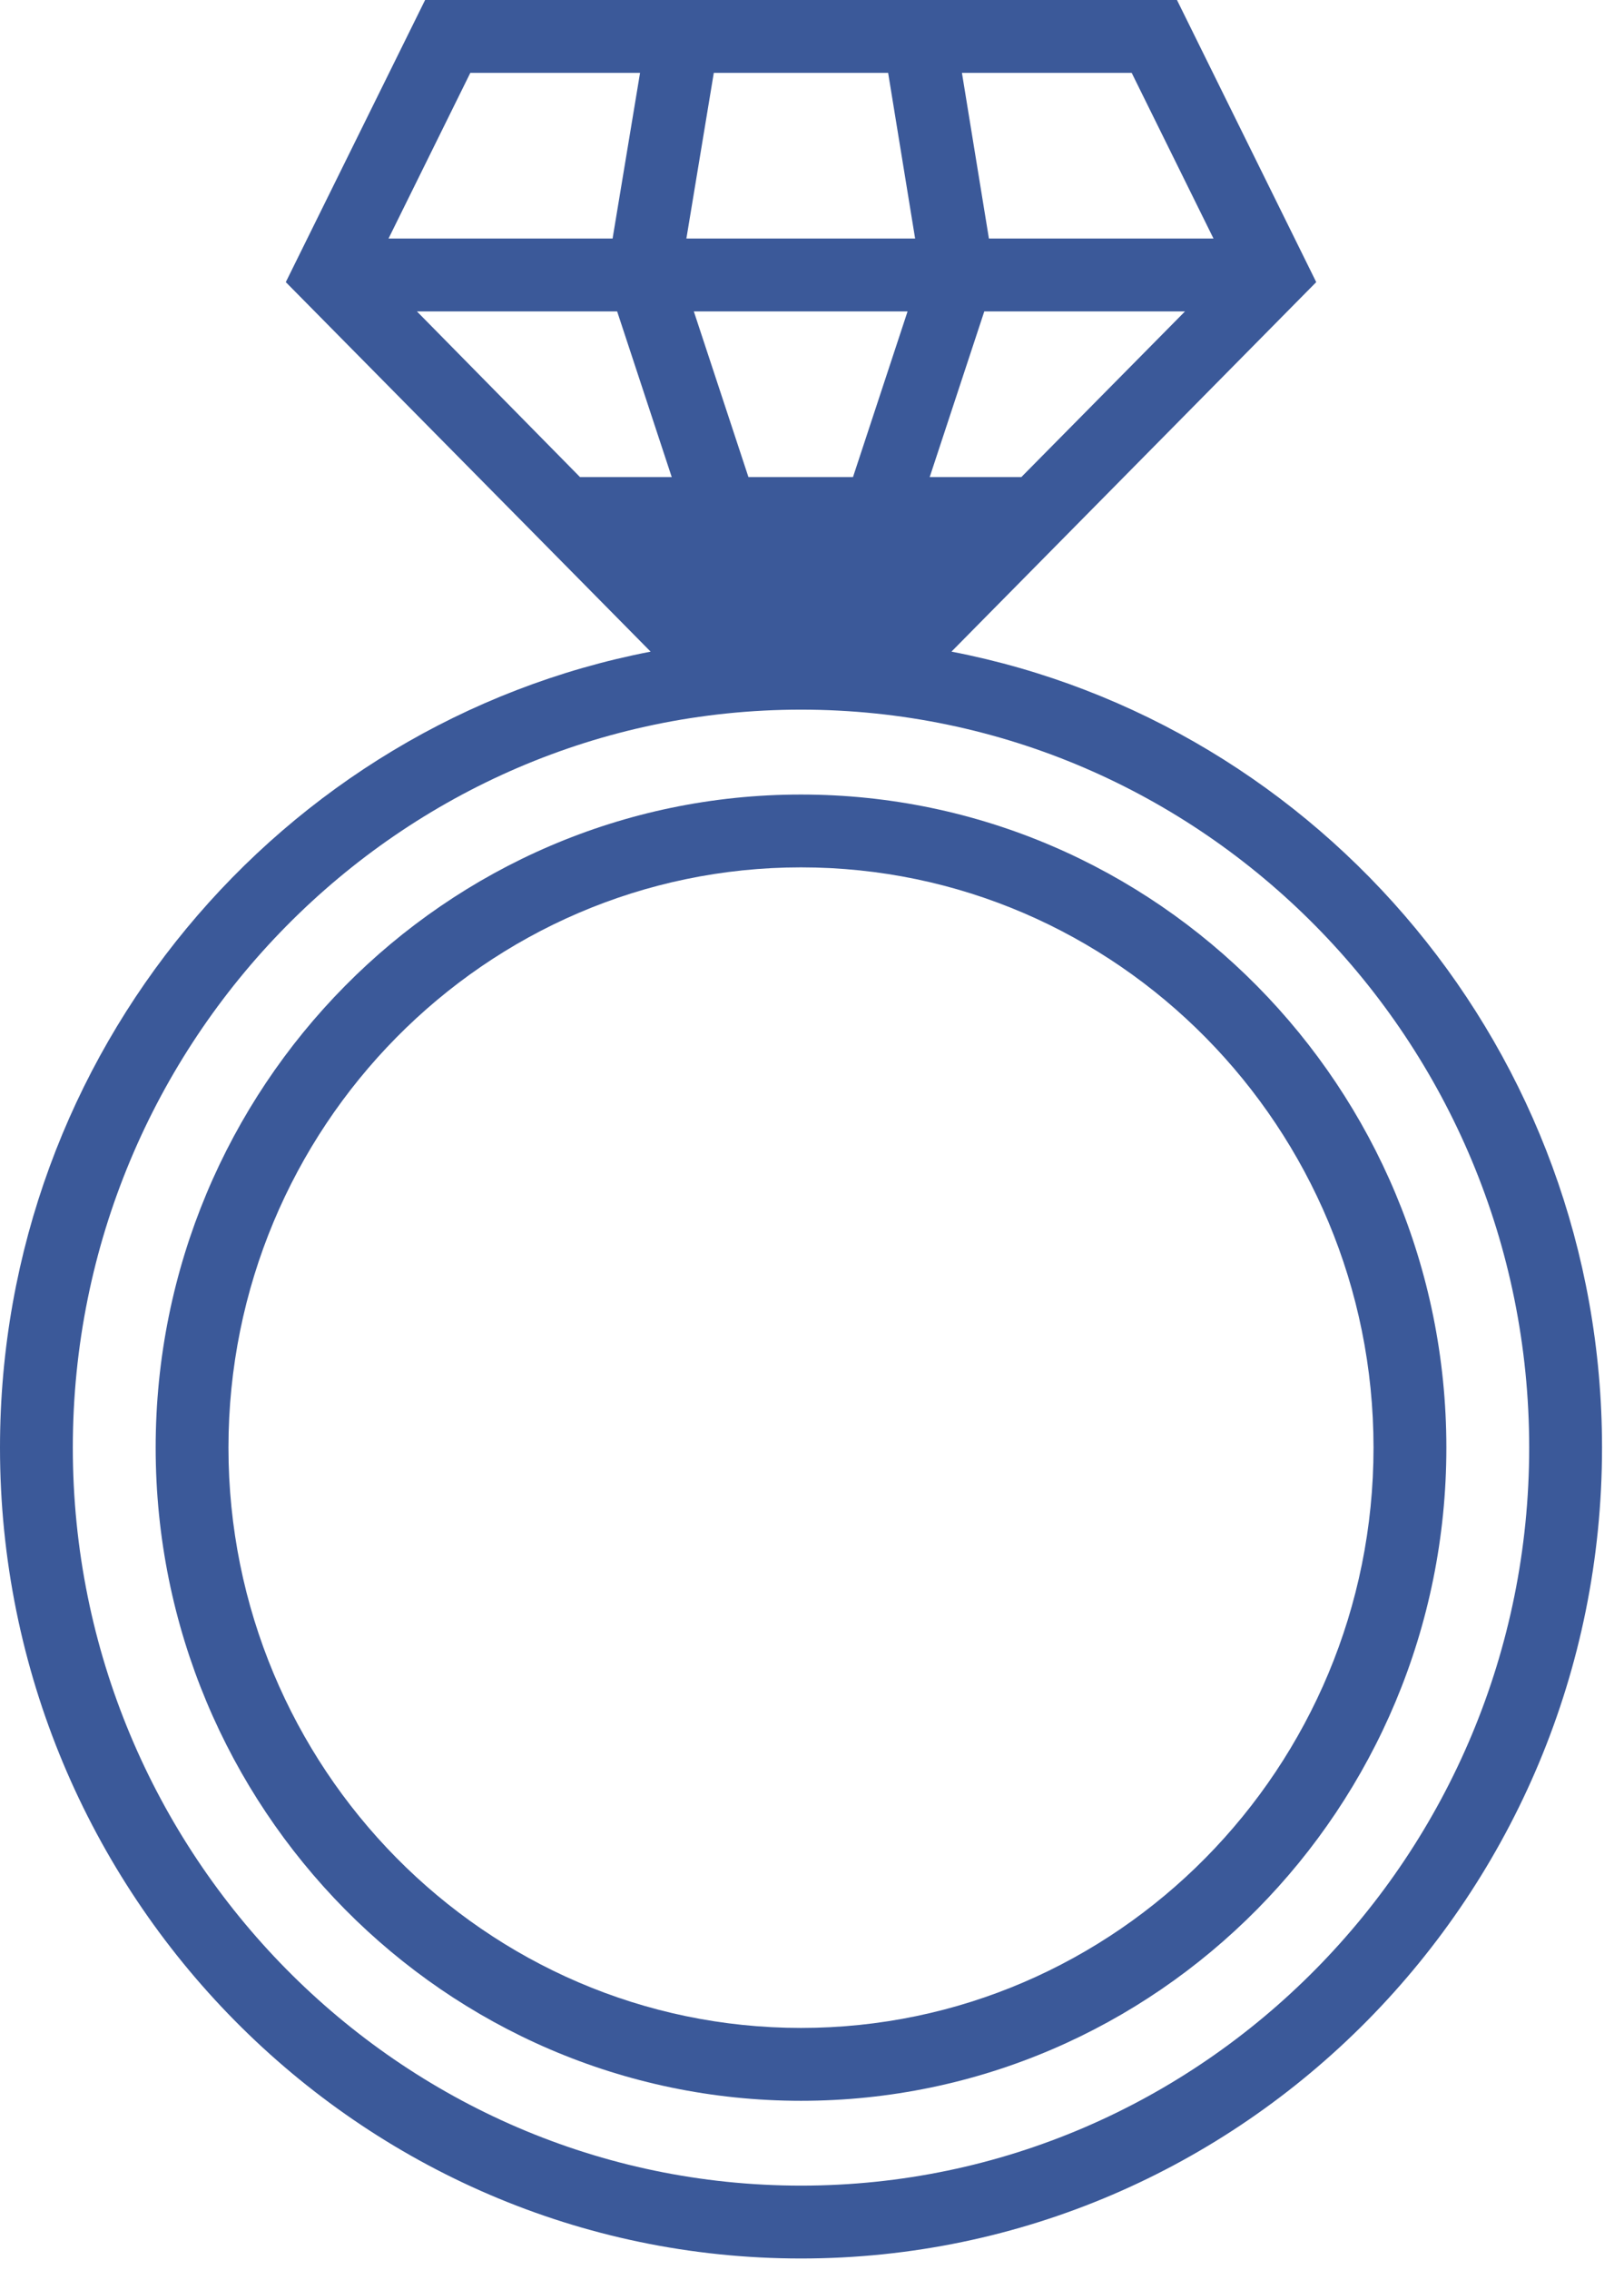
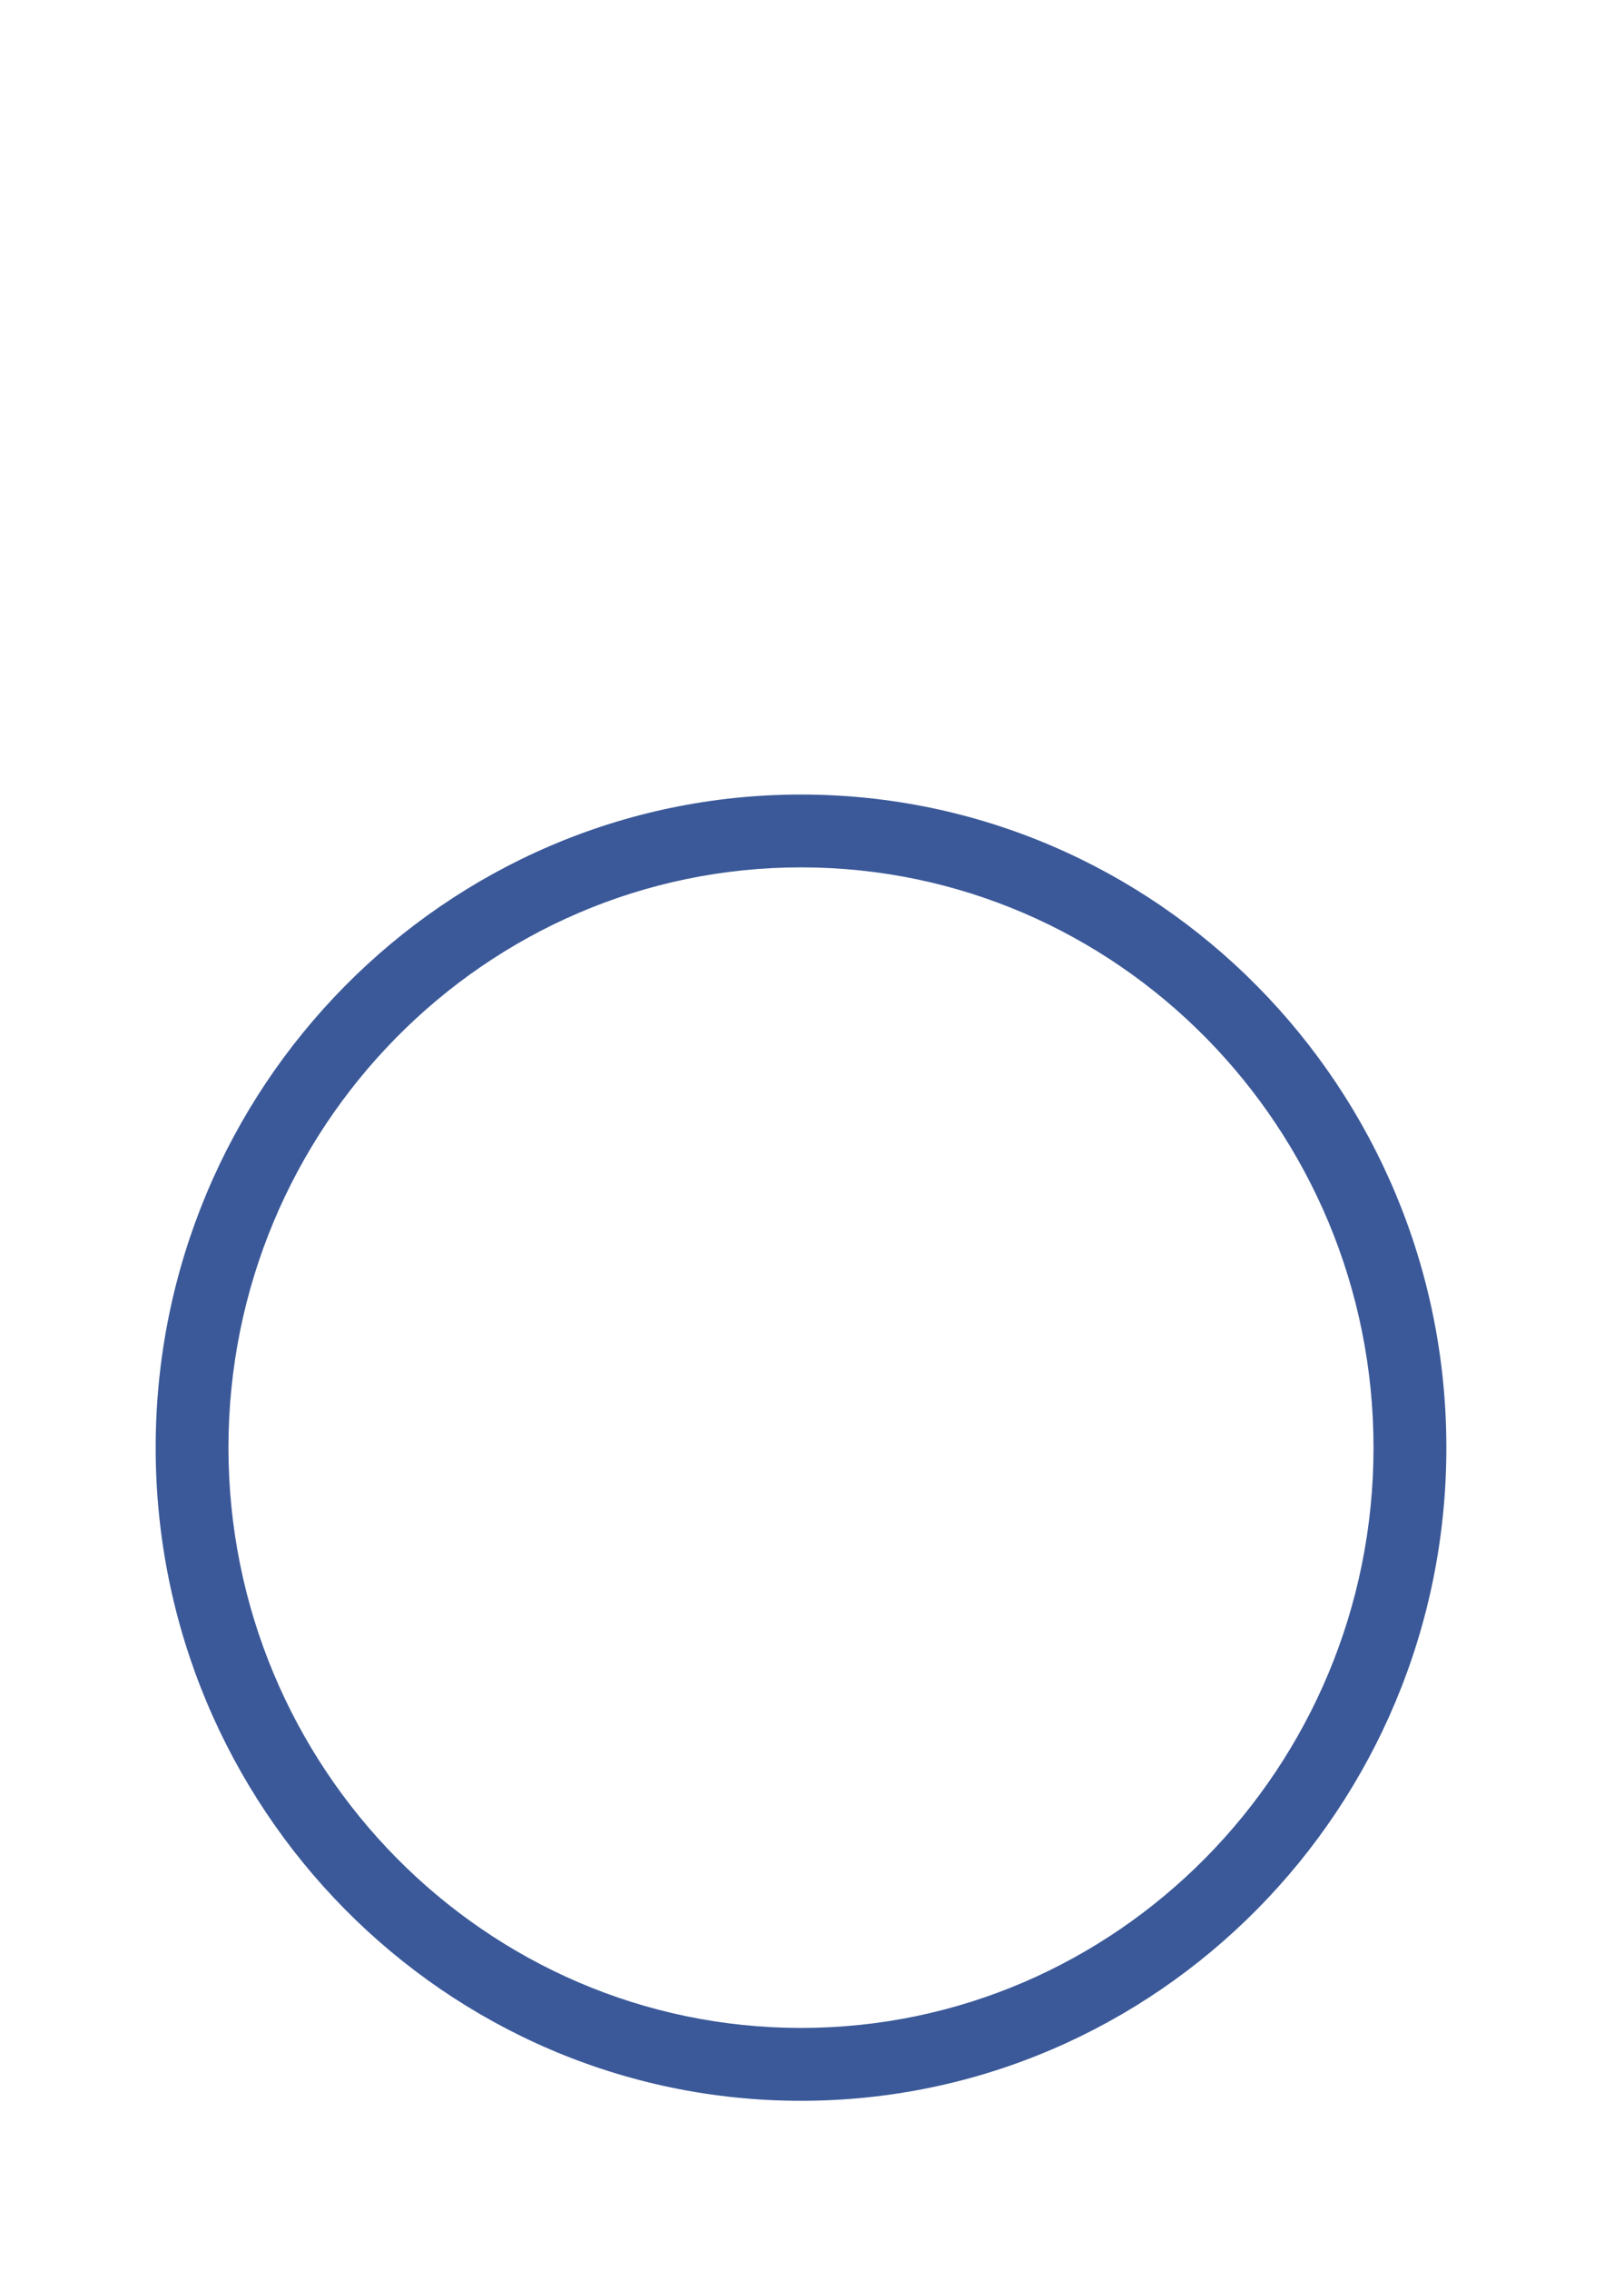
<svg xmlns="http://www.w3.org/2000/svg" data-bbox="0 0 67.08 94.528" viewBox="0 0 68 95" height="95" width="68" data-type="color">
  <g>
-     <path fill="#3B5999" d="m39.839 27.274 15.274-15.466L49.282 0H17.8l-5.833 11.808 15.276 15.466C11.75 30.268 0 44.058 0 60.591c0 18.715 15.047 33.937 33.54 33.937S67.08 79.306 67.08 60.59c0-16.533-11.751-30.325-27.241-33.317Zm-4.123-7.305h-4.377l-2.287-6.935h8.95l-2.286 6.935ZM47.386 3.05l3.426 6.935h-9.404l-1.13-6.935h7.109Zm-6.172 9.984h8.404l-6.854 6.935h-3.836l2.286-6.935ZM29.888 3.05h7.3l1.13 6.935H28.74l1.148-6.935Zm-10.195 0H26.8l-1.15 6.935h-9.382l3.425-6.935Zm-2.235 9.984h8.383l2.286 6.935h-3.84l-6.83-6.935ZM33.54 91.478c-16.813 0-30.491-13.857-30.491-30.887 0-17.031 13.68-30.889 30.491-30.889 16.812 0 30.49 13.856 30.49 30.889 0 17.032-13.677 30.887-30.49 30.887Z" data-color="1" />
    <path fill="#3B5999" d="M33.54 33.255c-14.9 0-27.022 12.263-27.022 27.336 0 15.074 12.123 27.337 27.022 27.337 14.9 0 27.022-12.262 27.022-27.337 0-15.073-12.123-27.336-27.022-27.336Zm0 51.623c-13.22 0-23.974-10.896-23.974-24.287 0-13.392 10.756-24.288 23.974-24.288S57.512 47.2 57.512 60.591 46.76 84.878 33.54 84.878Z" data-color="1" />
  </g>
</svg>